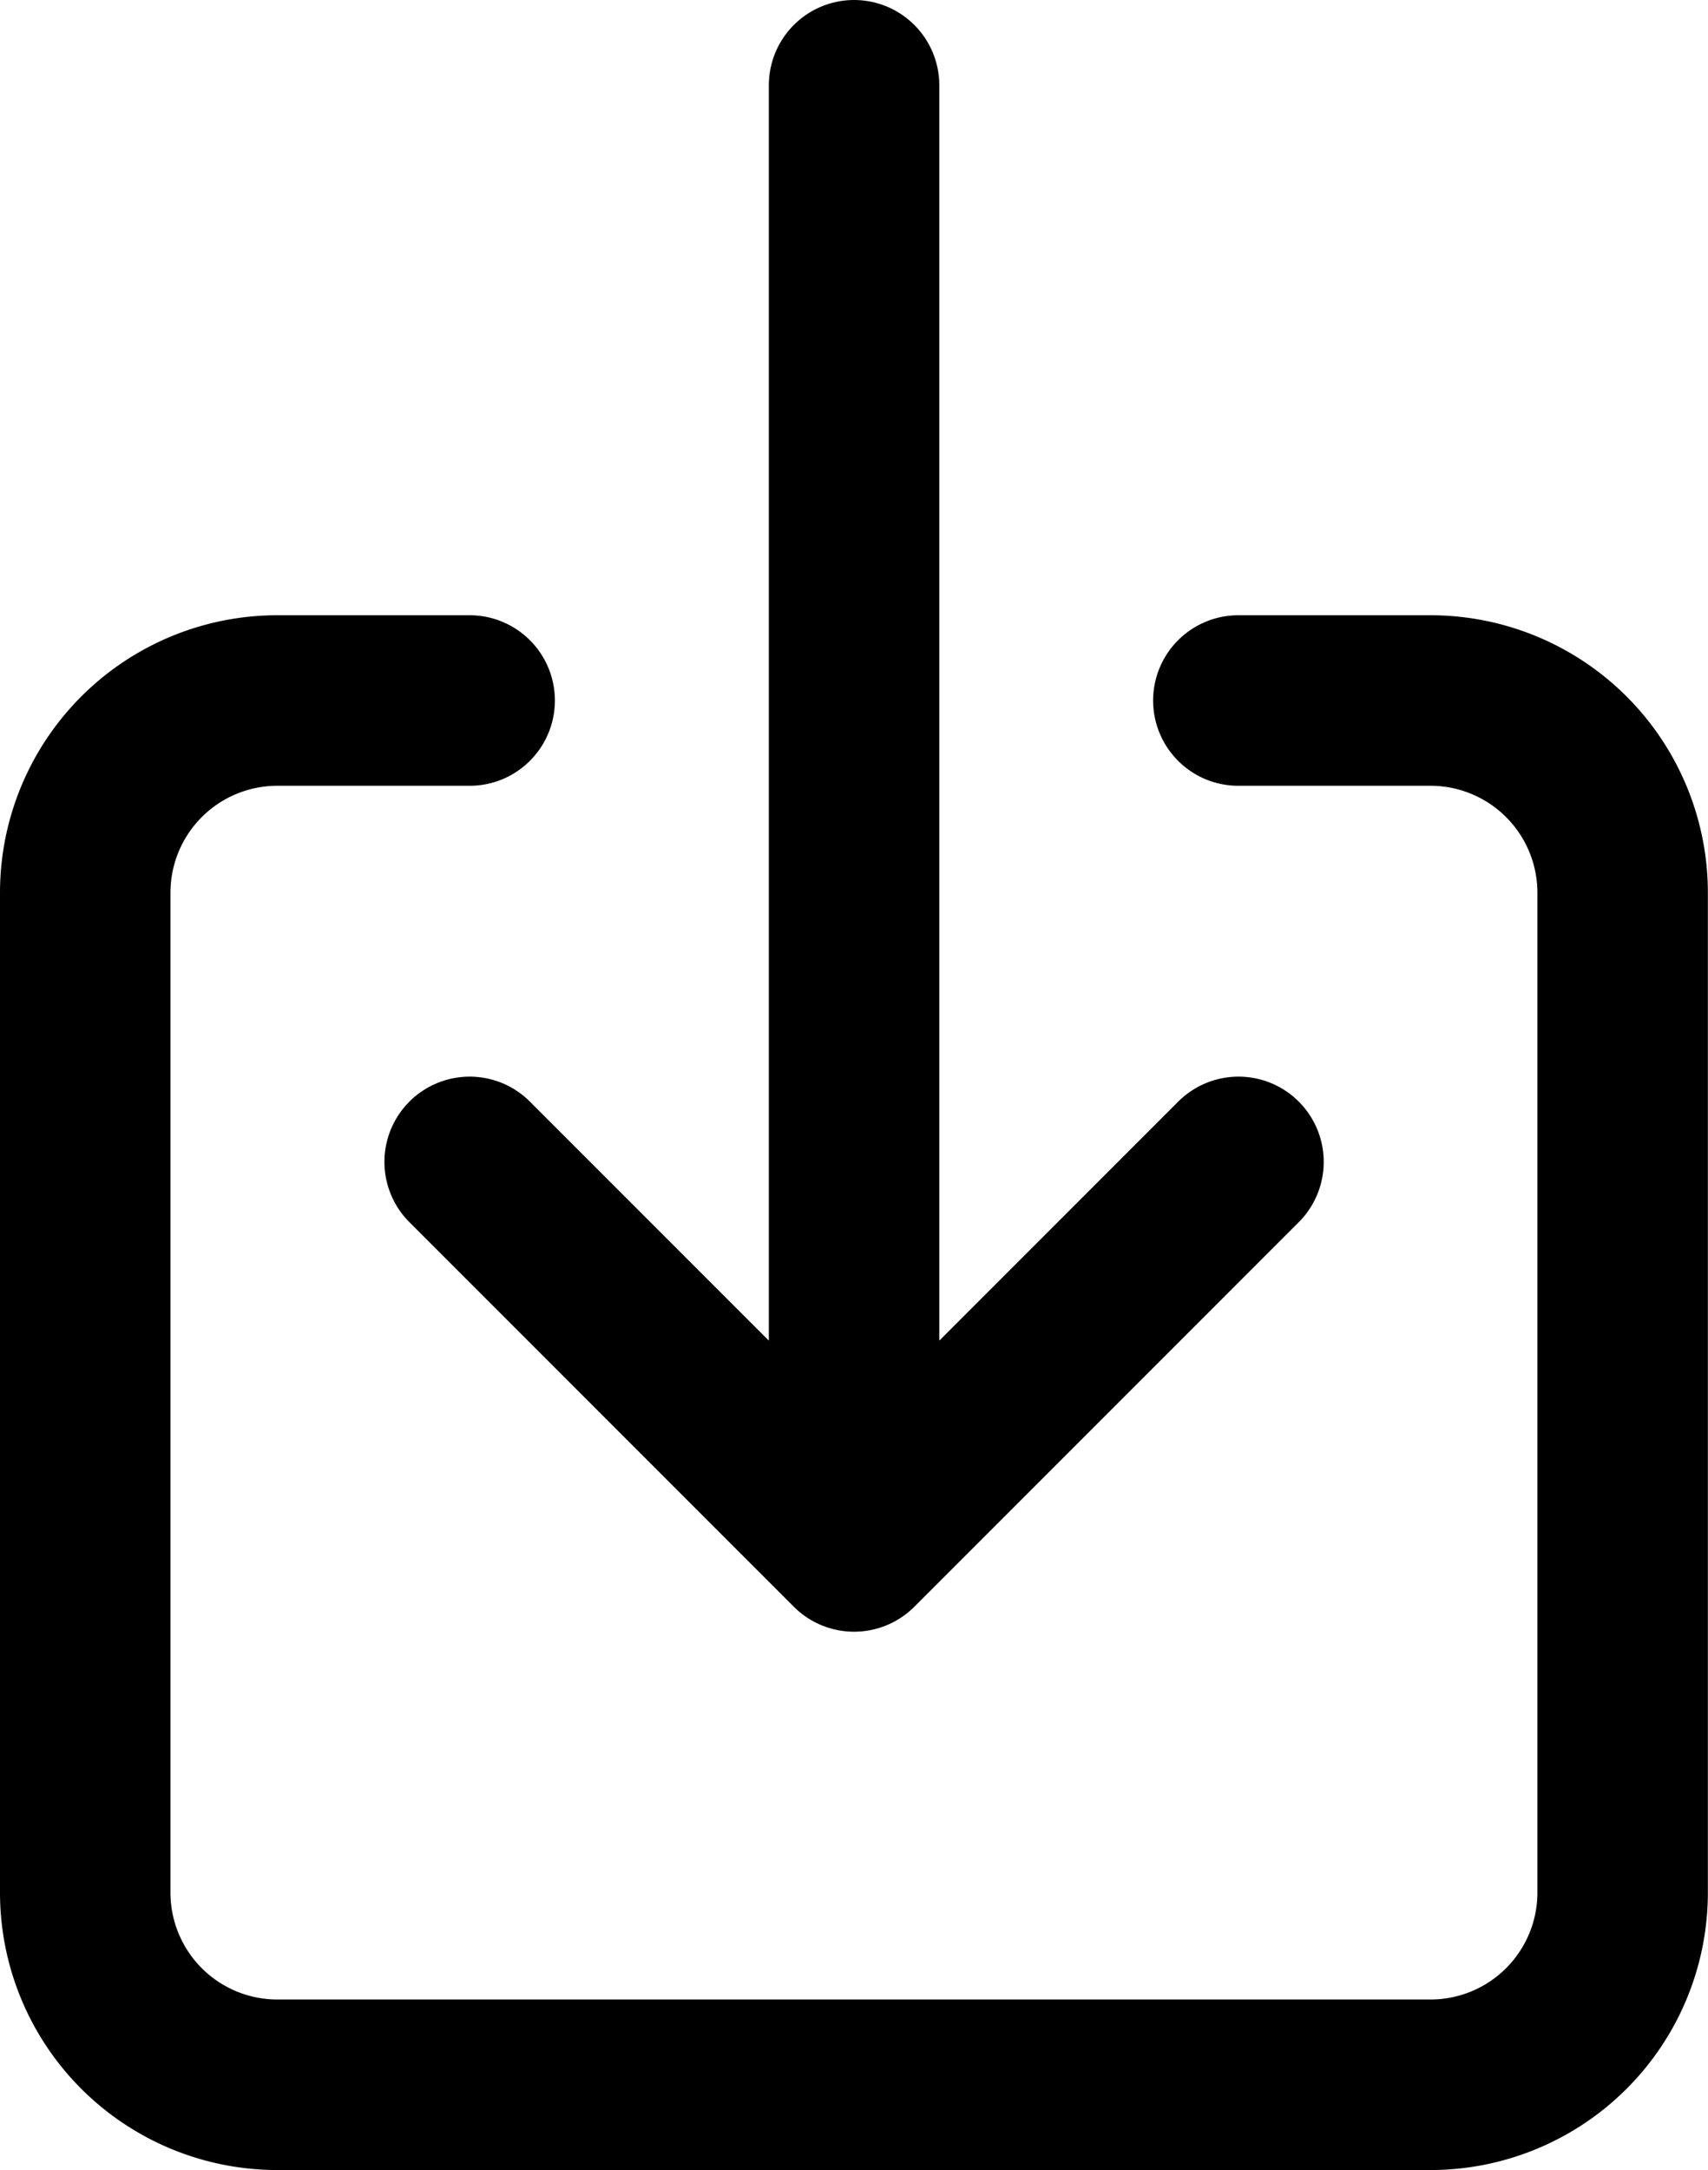
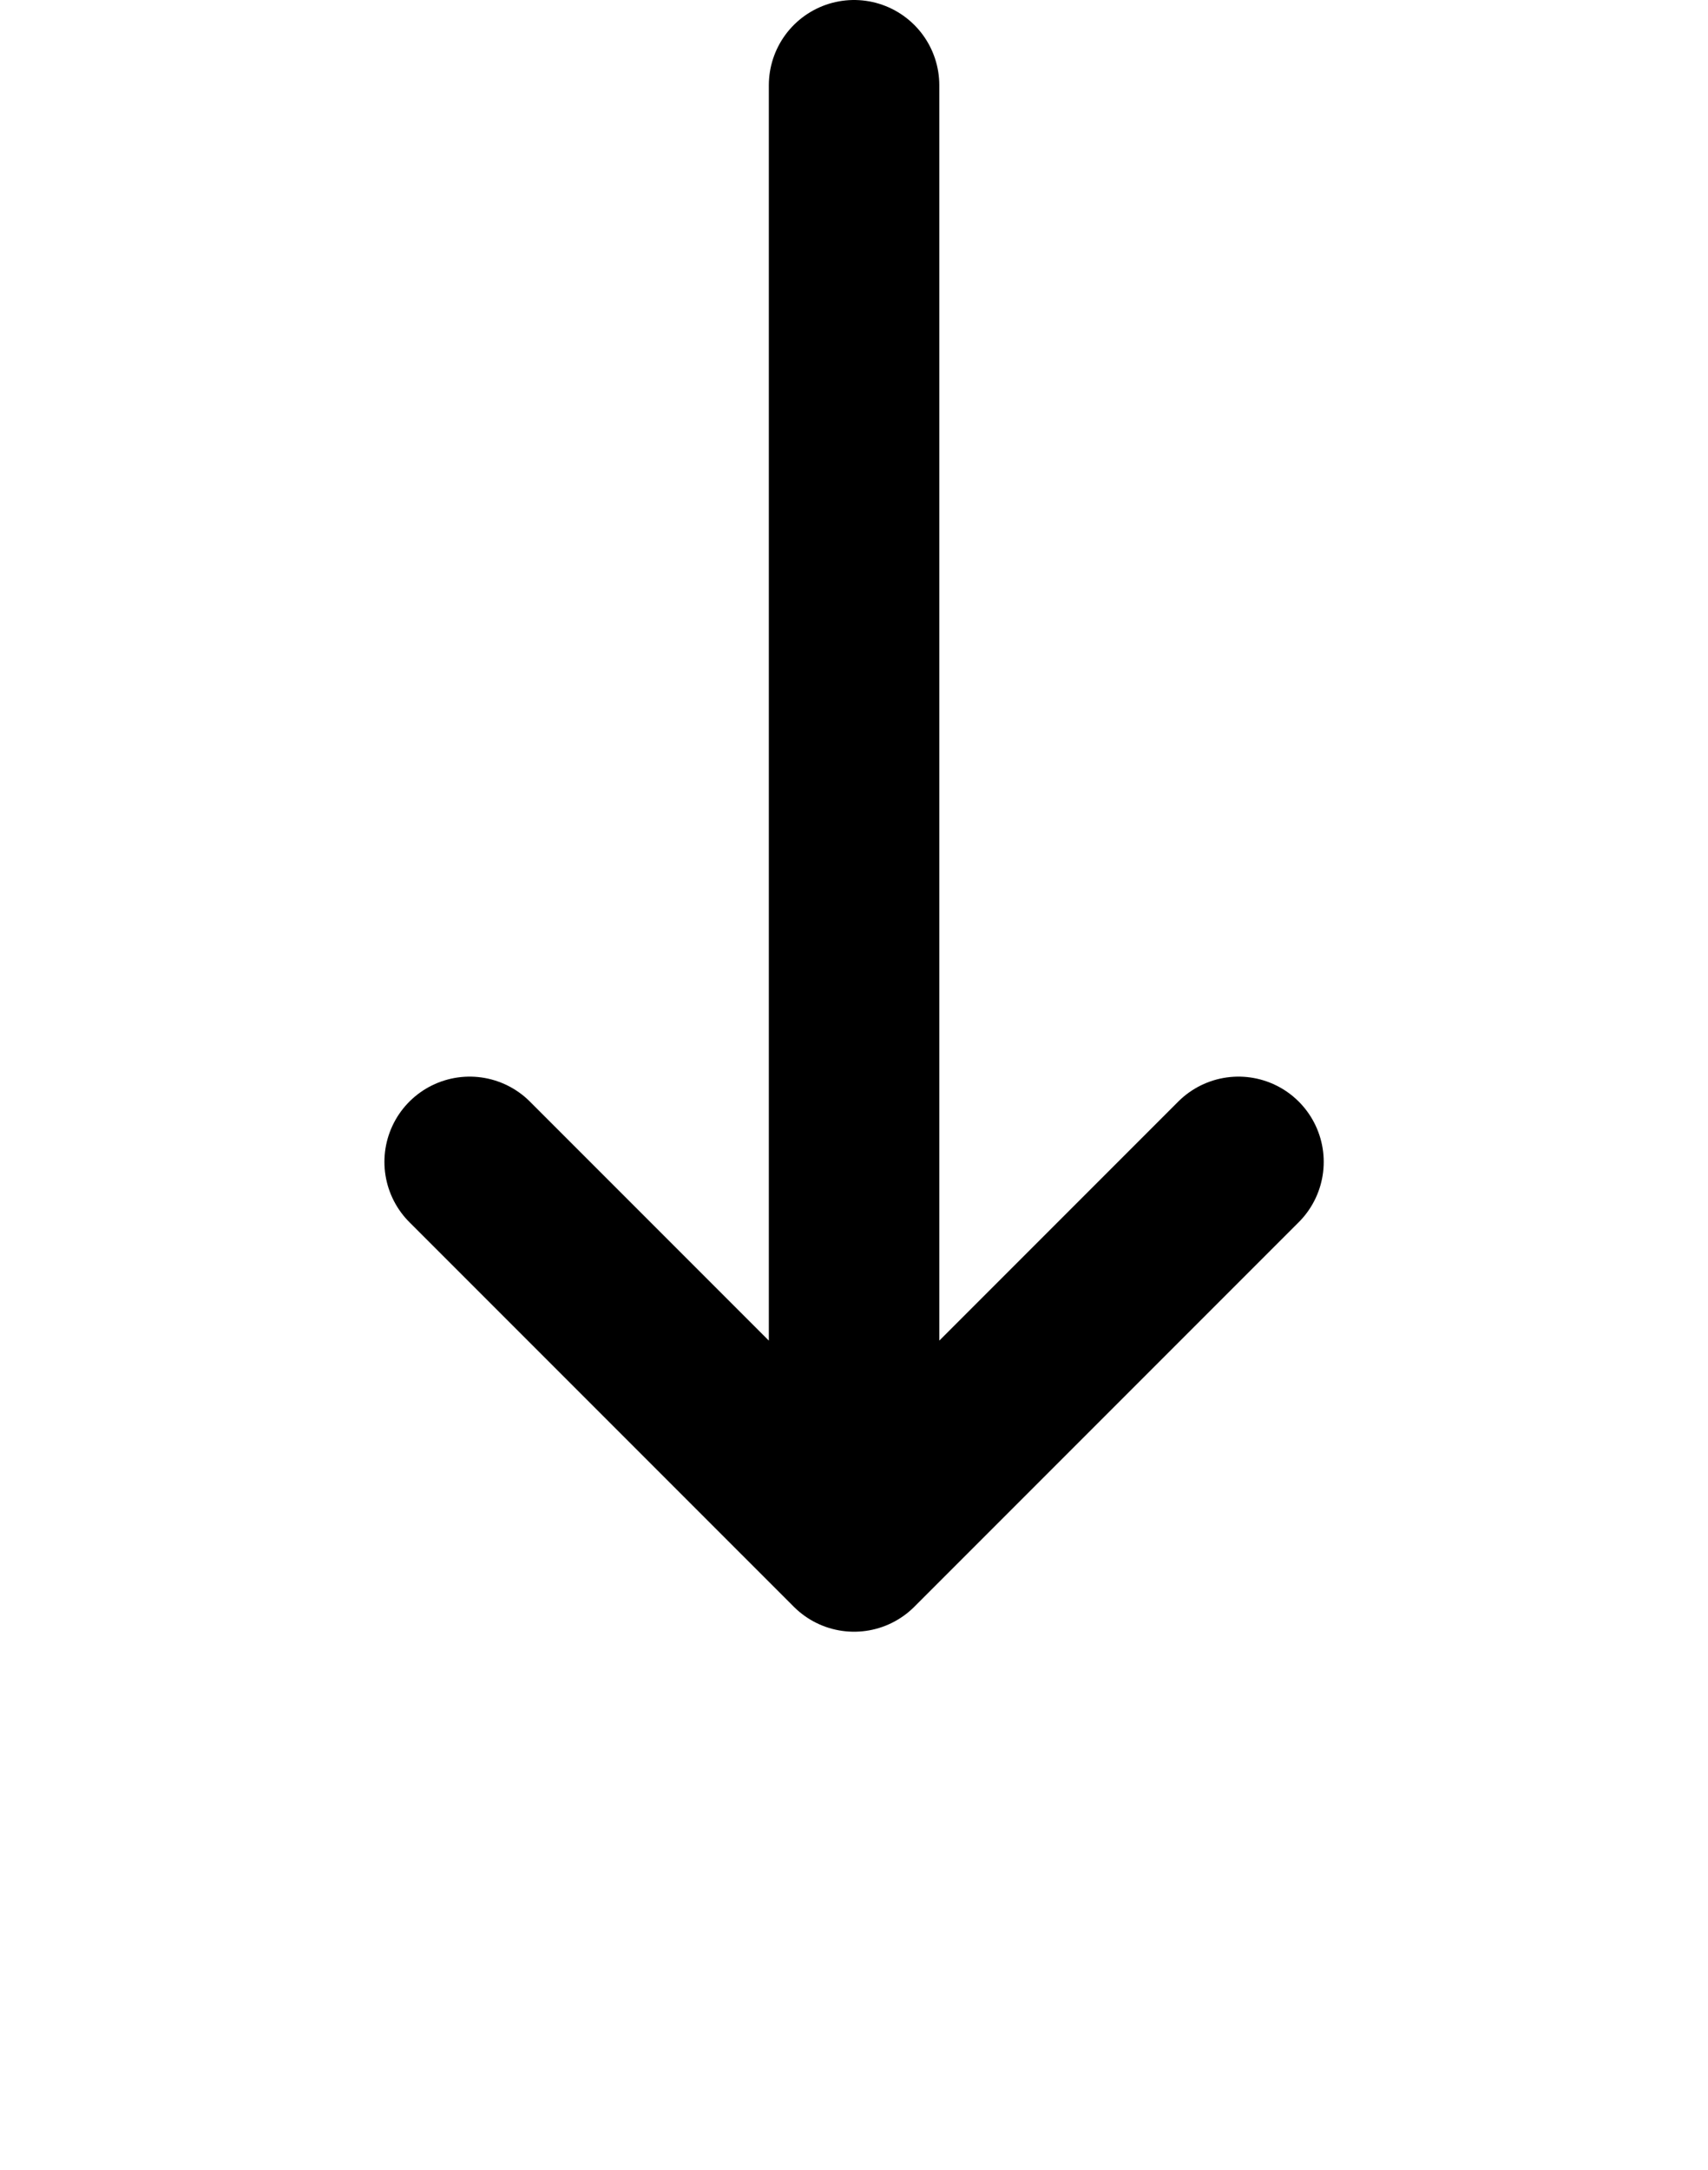
<svg xmlns="http://www.w3.org/2000/svg" width="12.525" height="15.907" viewBox="0 0 12.525 15.907">
  <g transform="translate(-6.125 -2.75)">
-     <path d="M15.206,12.375h1.409a1.409,1.409,0,0,1,1.409,1.409v7.329a1.409,1.409,0,0,1-1.409,1.409H8.159A1.409,1.409,0,0,1,6.75,21.113V13.784a1.409,1.409,0,0,1,1.409-1.409H9.569" transform="translate(0 -4.49)" fill="none" stroke="#000" stroke-linecap="round" stroke-linejoin="round" stroke-width="1.25" />
    <path d="M12.375,11.267l2.819,2.819,2.819-2.819M15.194,3.375V13.522" transform="translate(-2.806 0)" fill="none" stroke="#000" stroke-linecap="round" stroke-linejoin="round" stroke-width="1.25" />
  </g>
</svg>